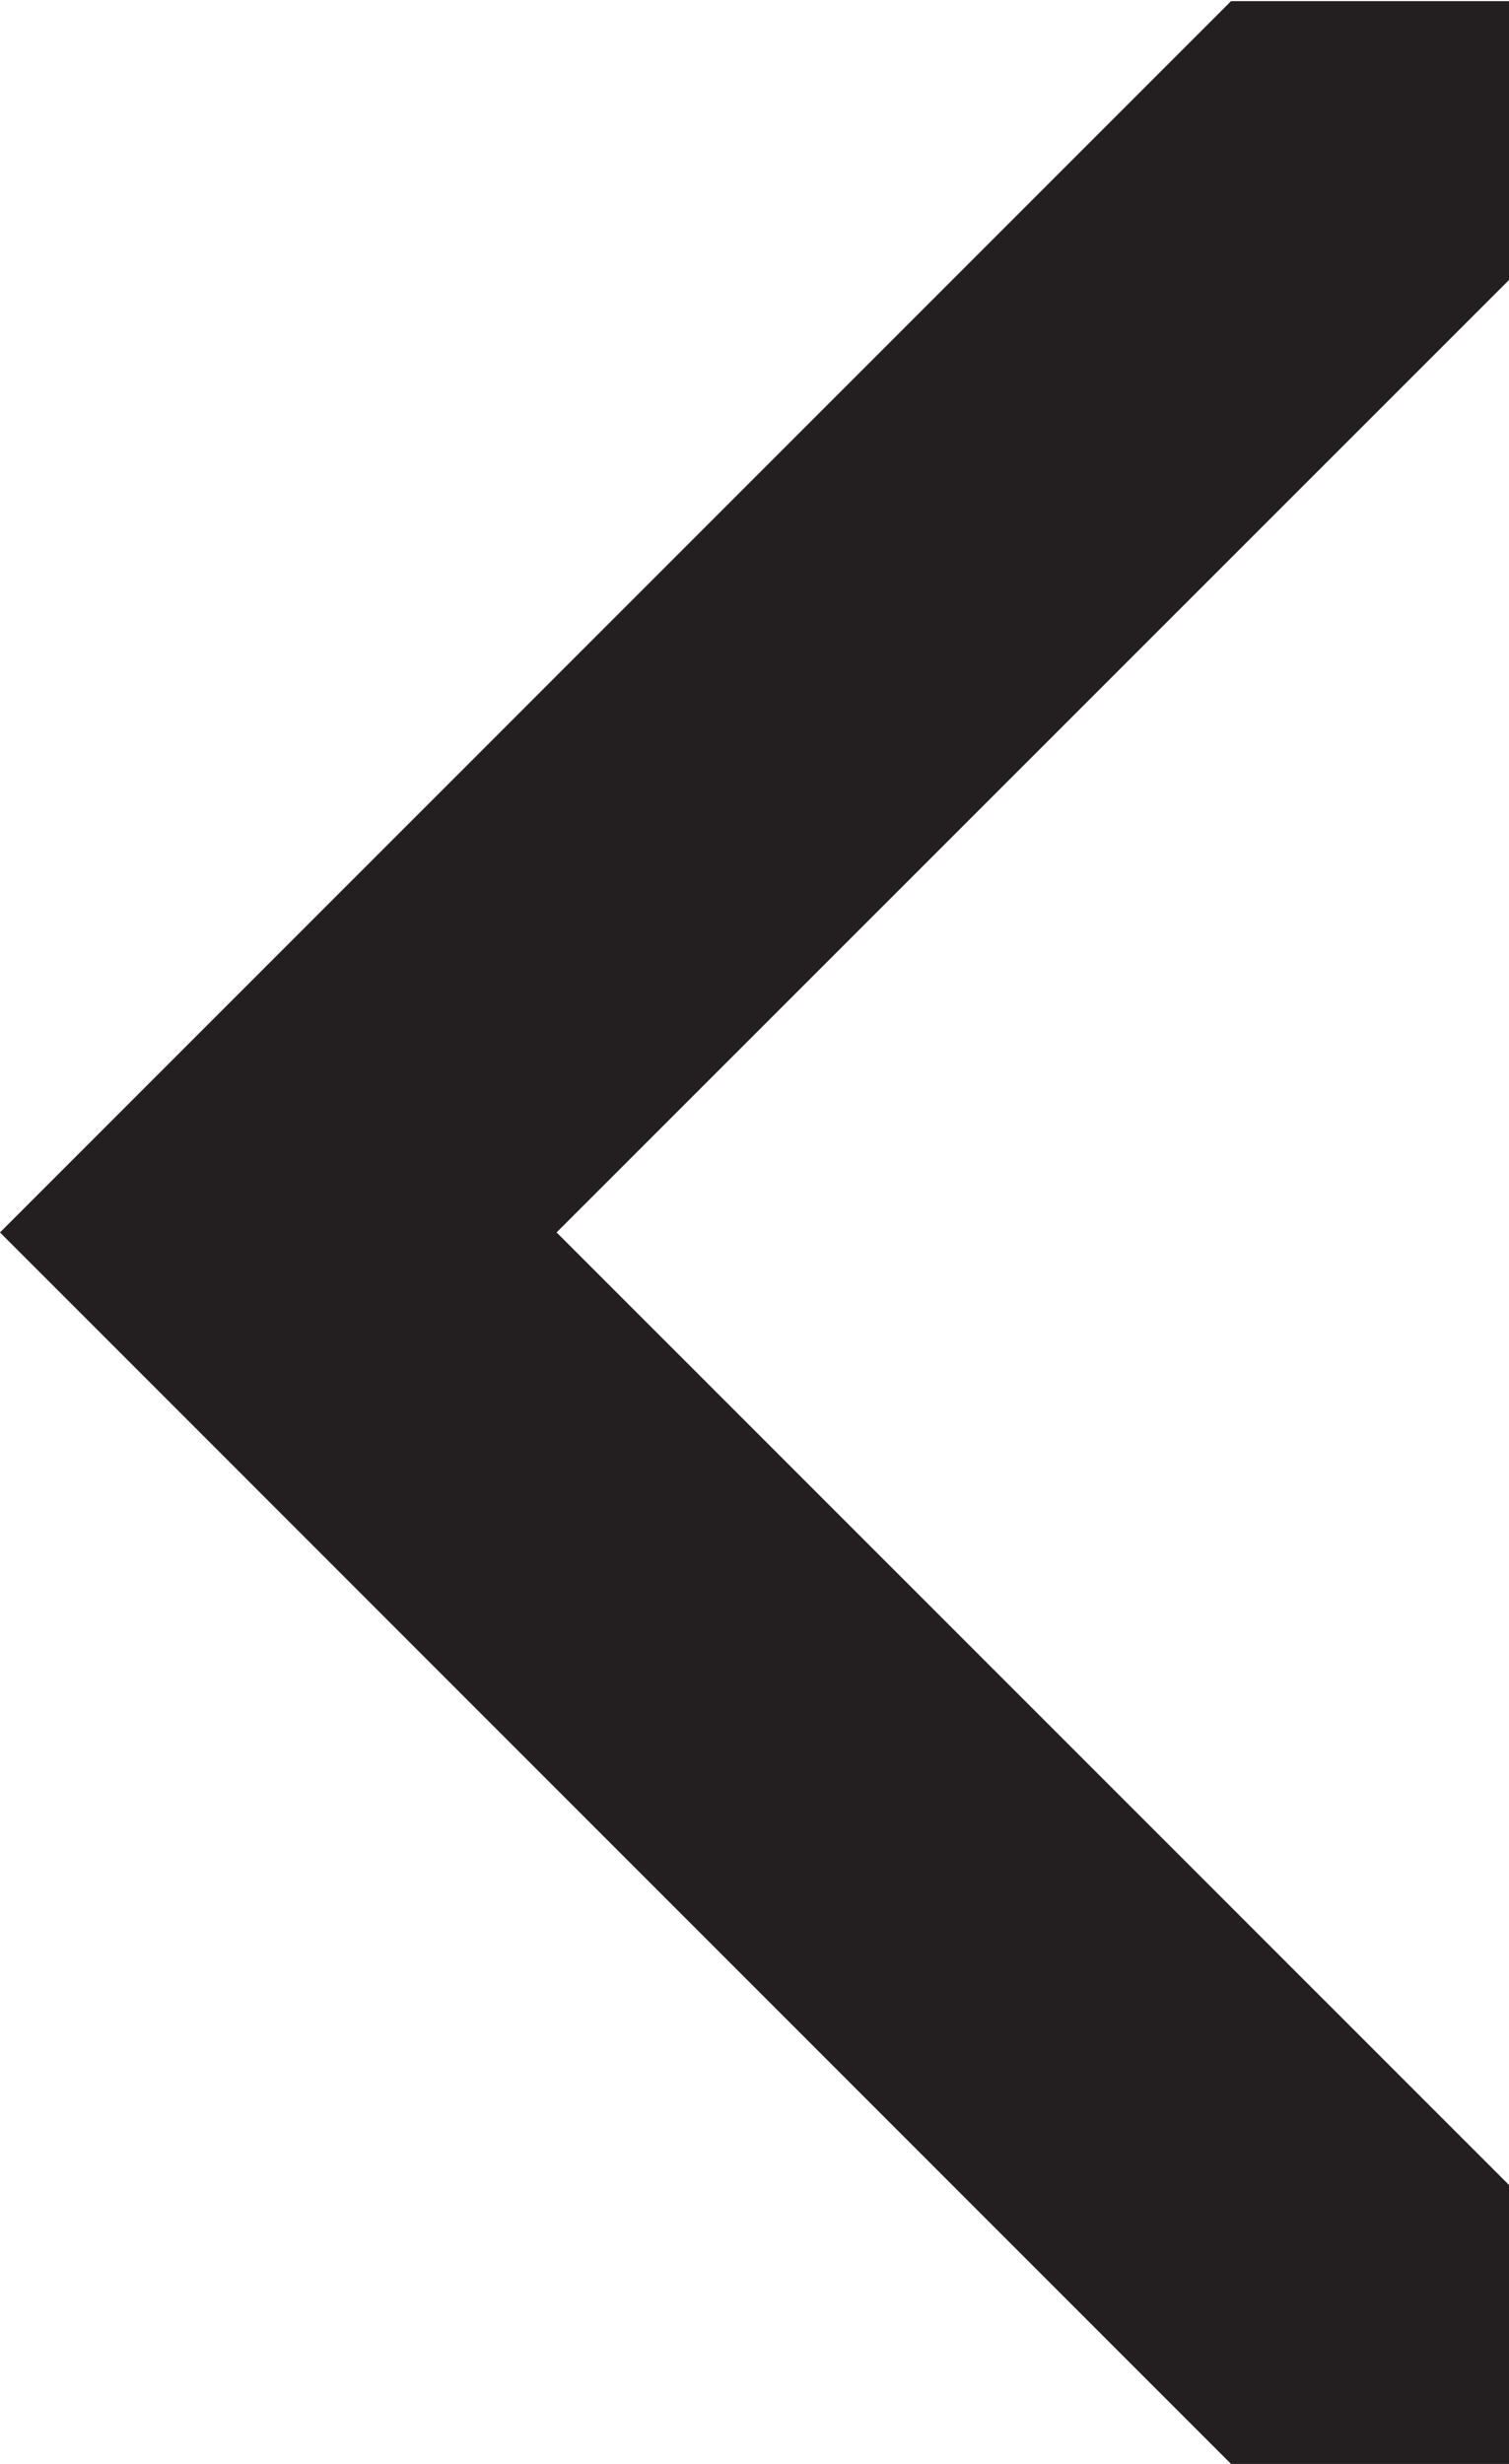
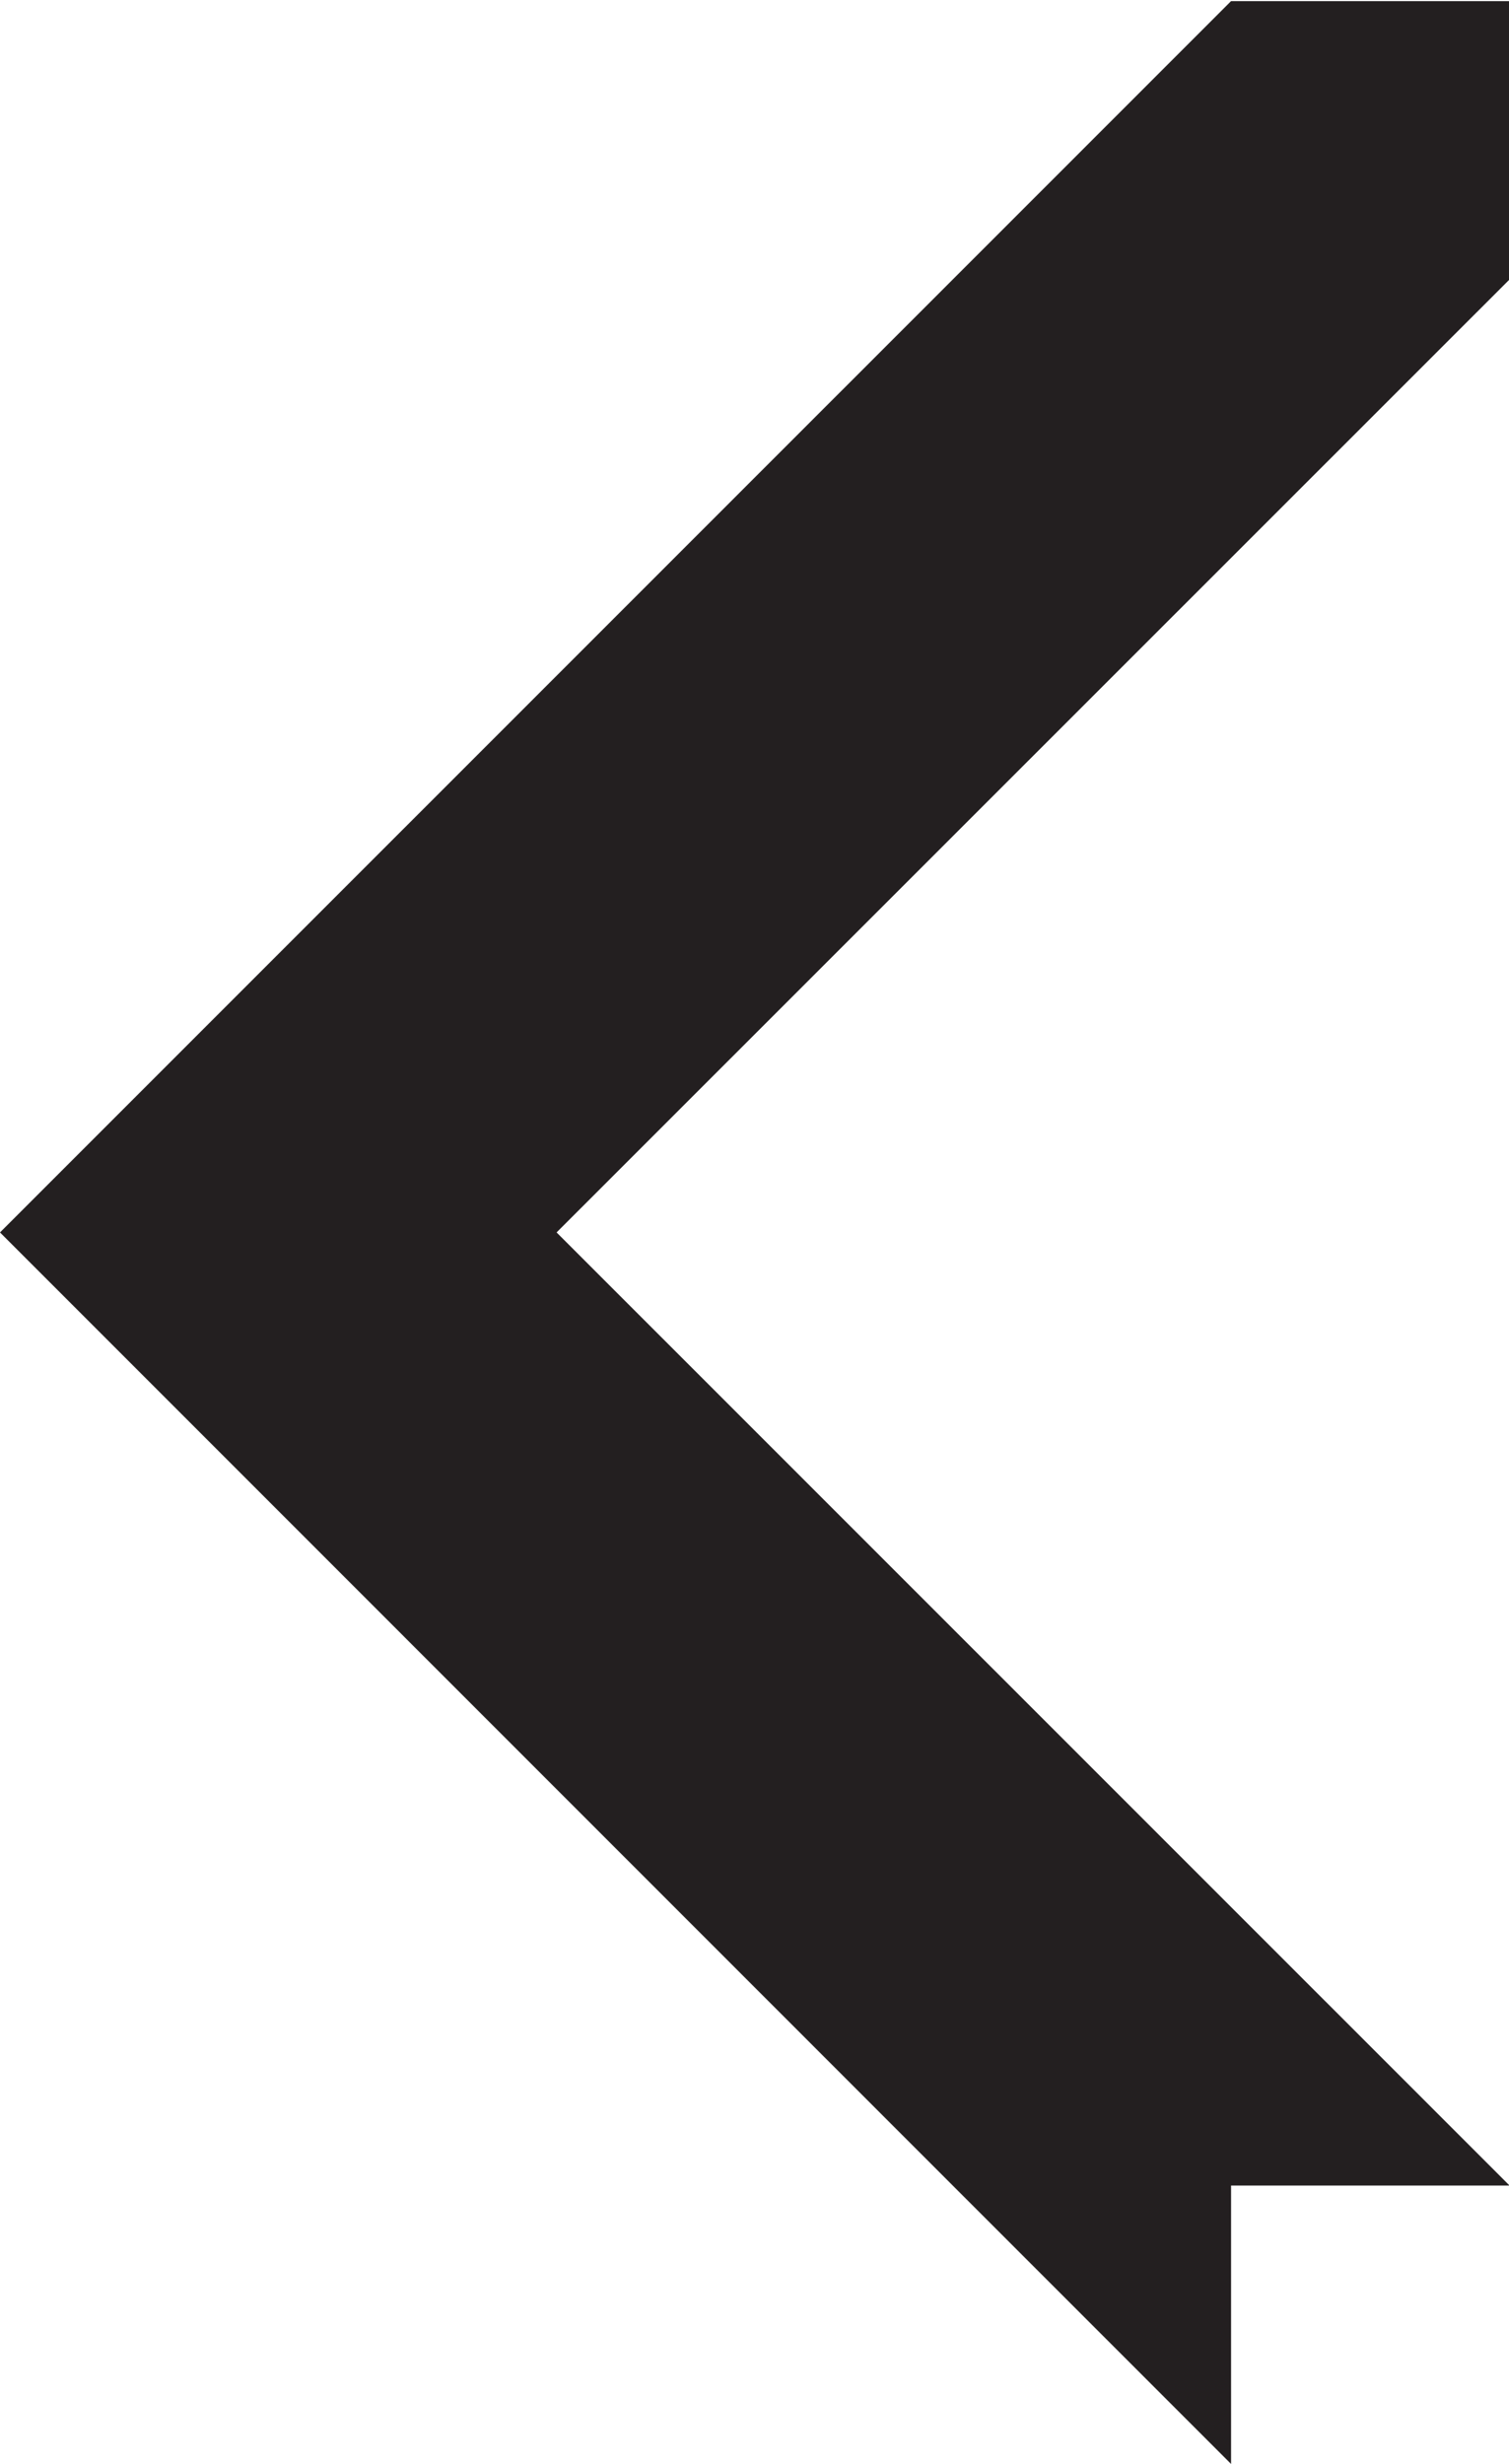
<svg xmlns="http://www.w3.org/2000/svg" version="1.1" id="svg2" width="7.04" height="11.493" viewBox="0 0 7.04 11.493">
  <defs id="defs6" />
  <g id="g8" transform="matrix(1.333,0,0,-1.333,0,11.493)">
    <g id="g10" transform="scale(0.1)">
-       <path d="M 43.086,0.008 0,43.098 43.086,86.18 H 52.832 V 76.441 L 19.48,43.098 52.832,9.75 V 0.008 h -9.746" style="fill:#231f20;fill-opacity:1;fill-rule:nonzero;stroke:none" id="path12" />
+       <path d="M 43.086,0.008 0,43.098 43.086,86.18 H 52.832 V 76.441 L 19.48,43.098 52.832,9.75 h -9.746" style="fill:#231f20;fill-opacity:1;fill-rule:nonzero;stroke:none" id="path12" />
    </g>
  </g>
</svg>